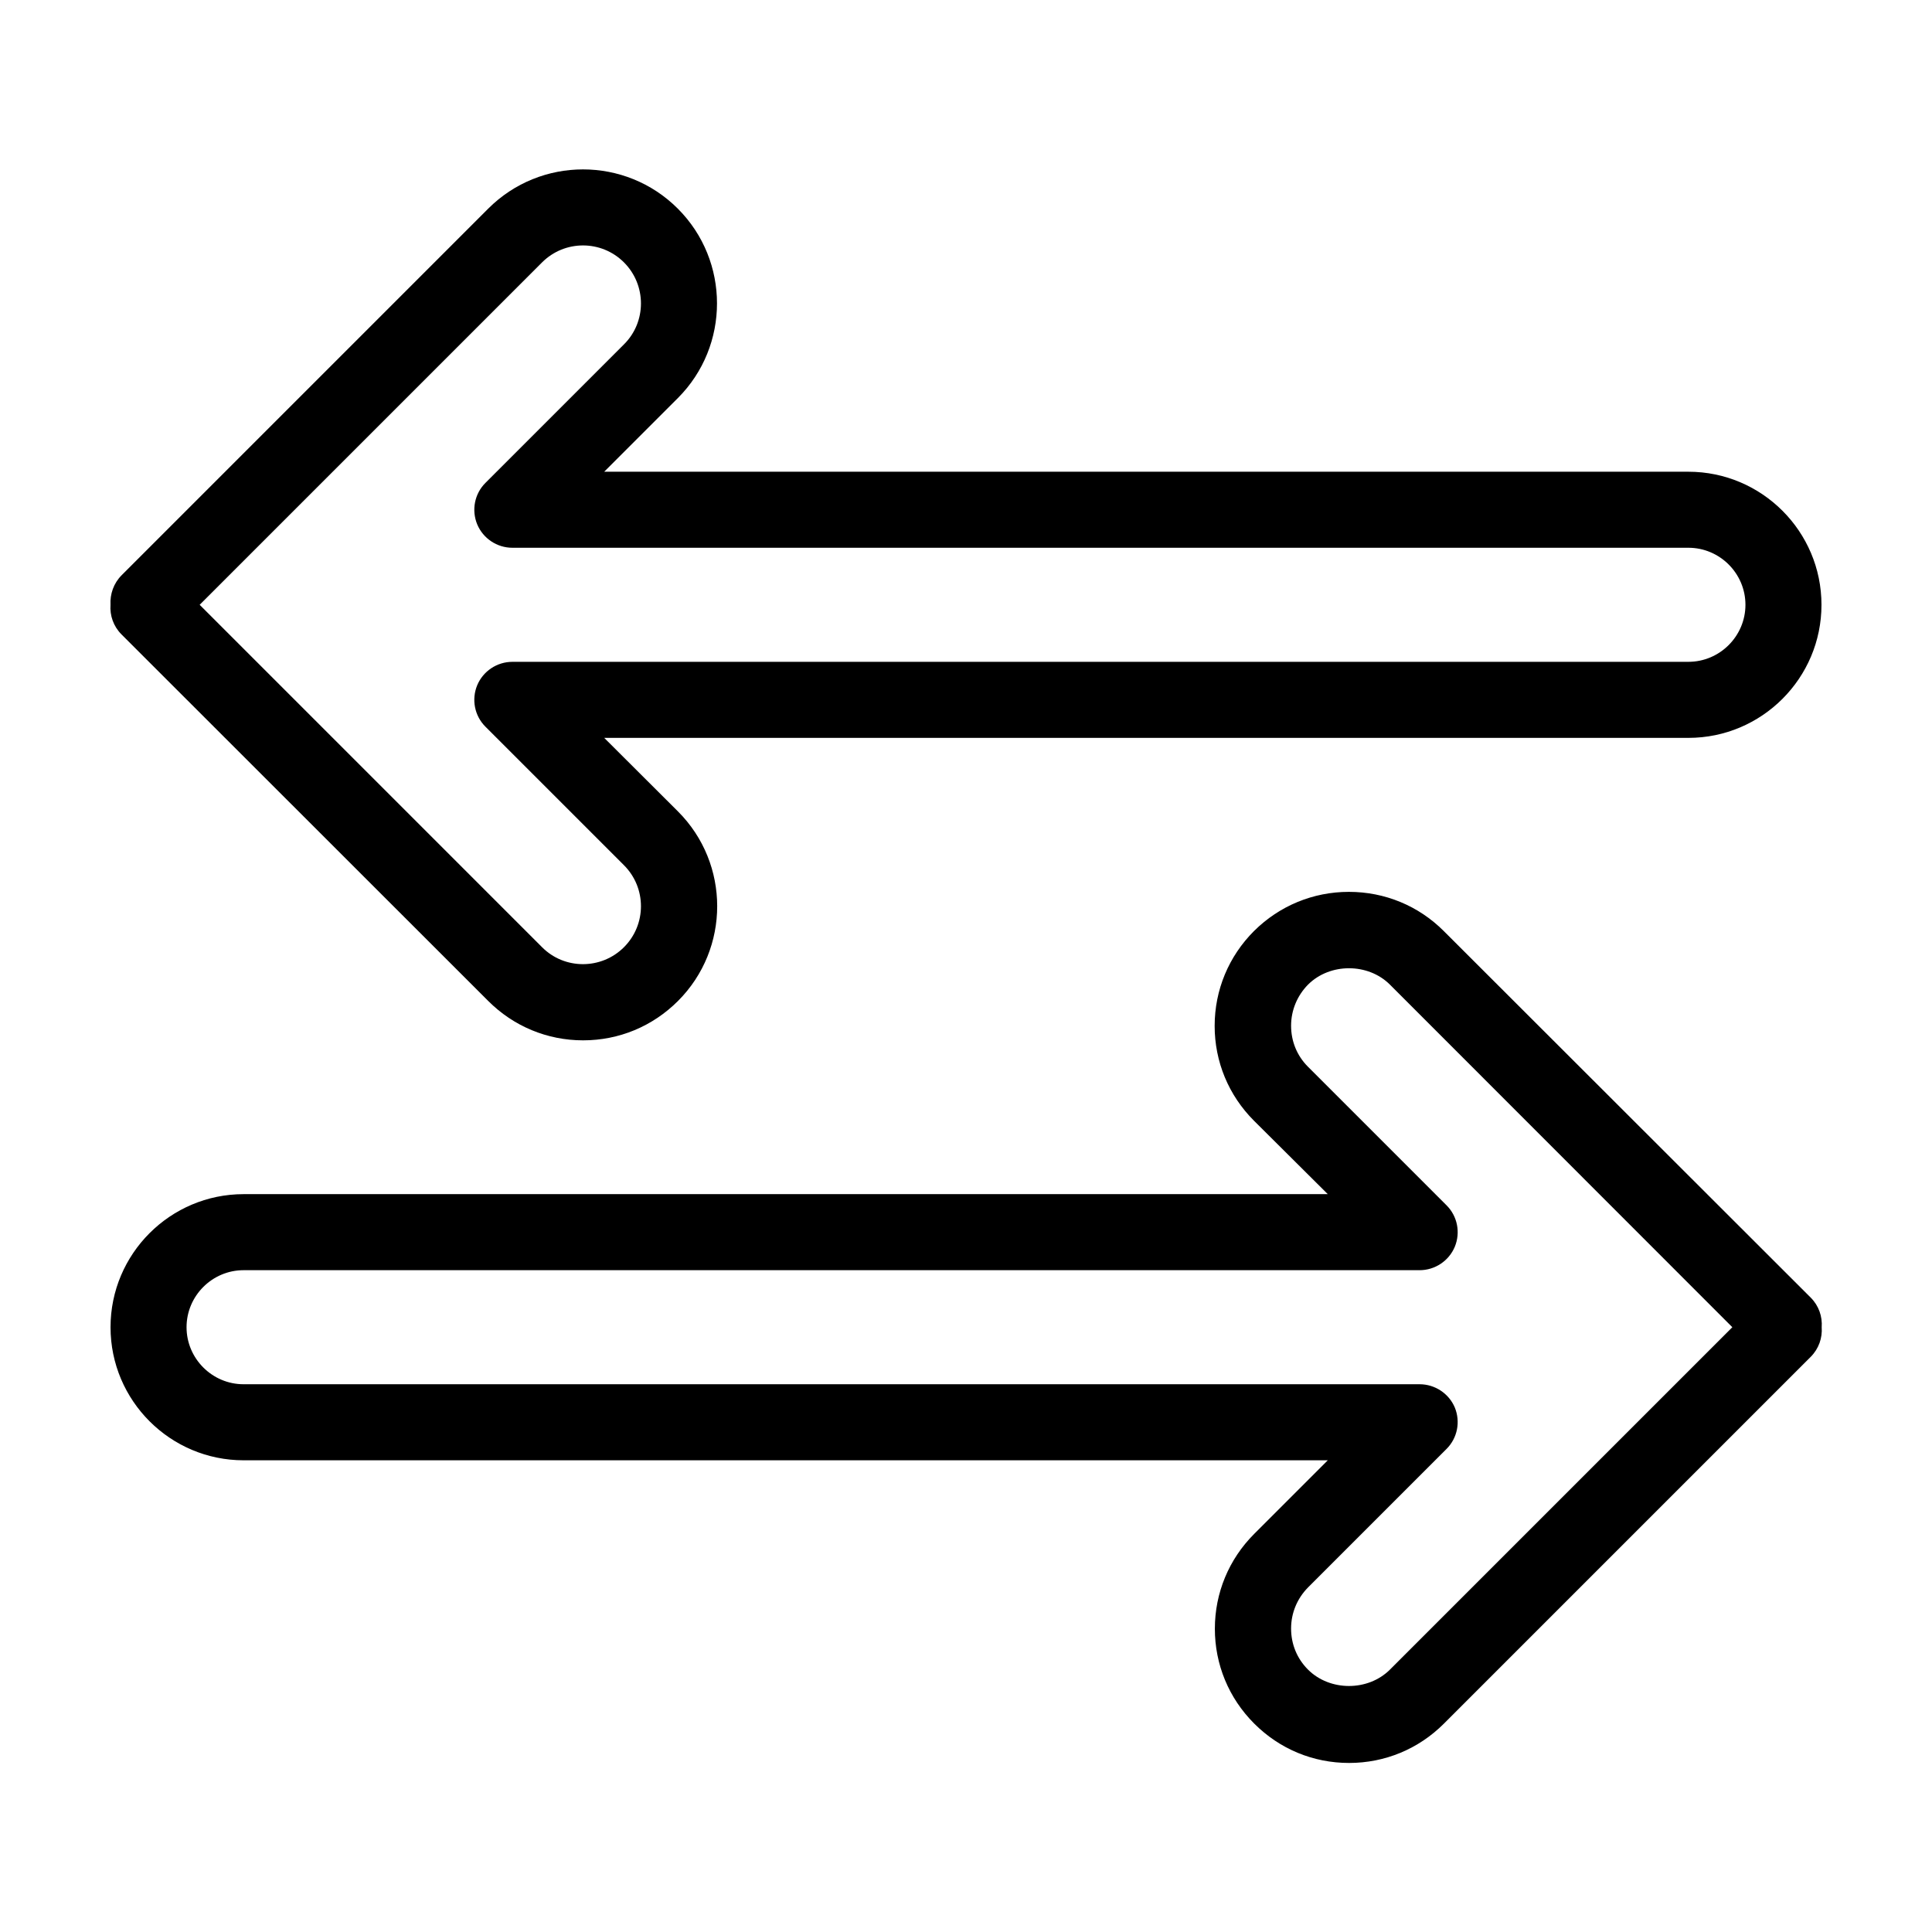
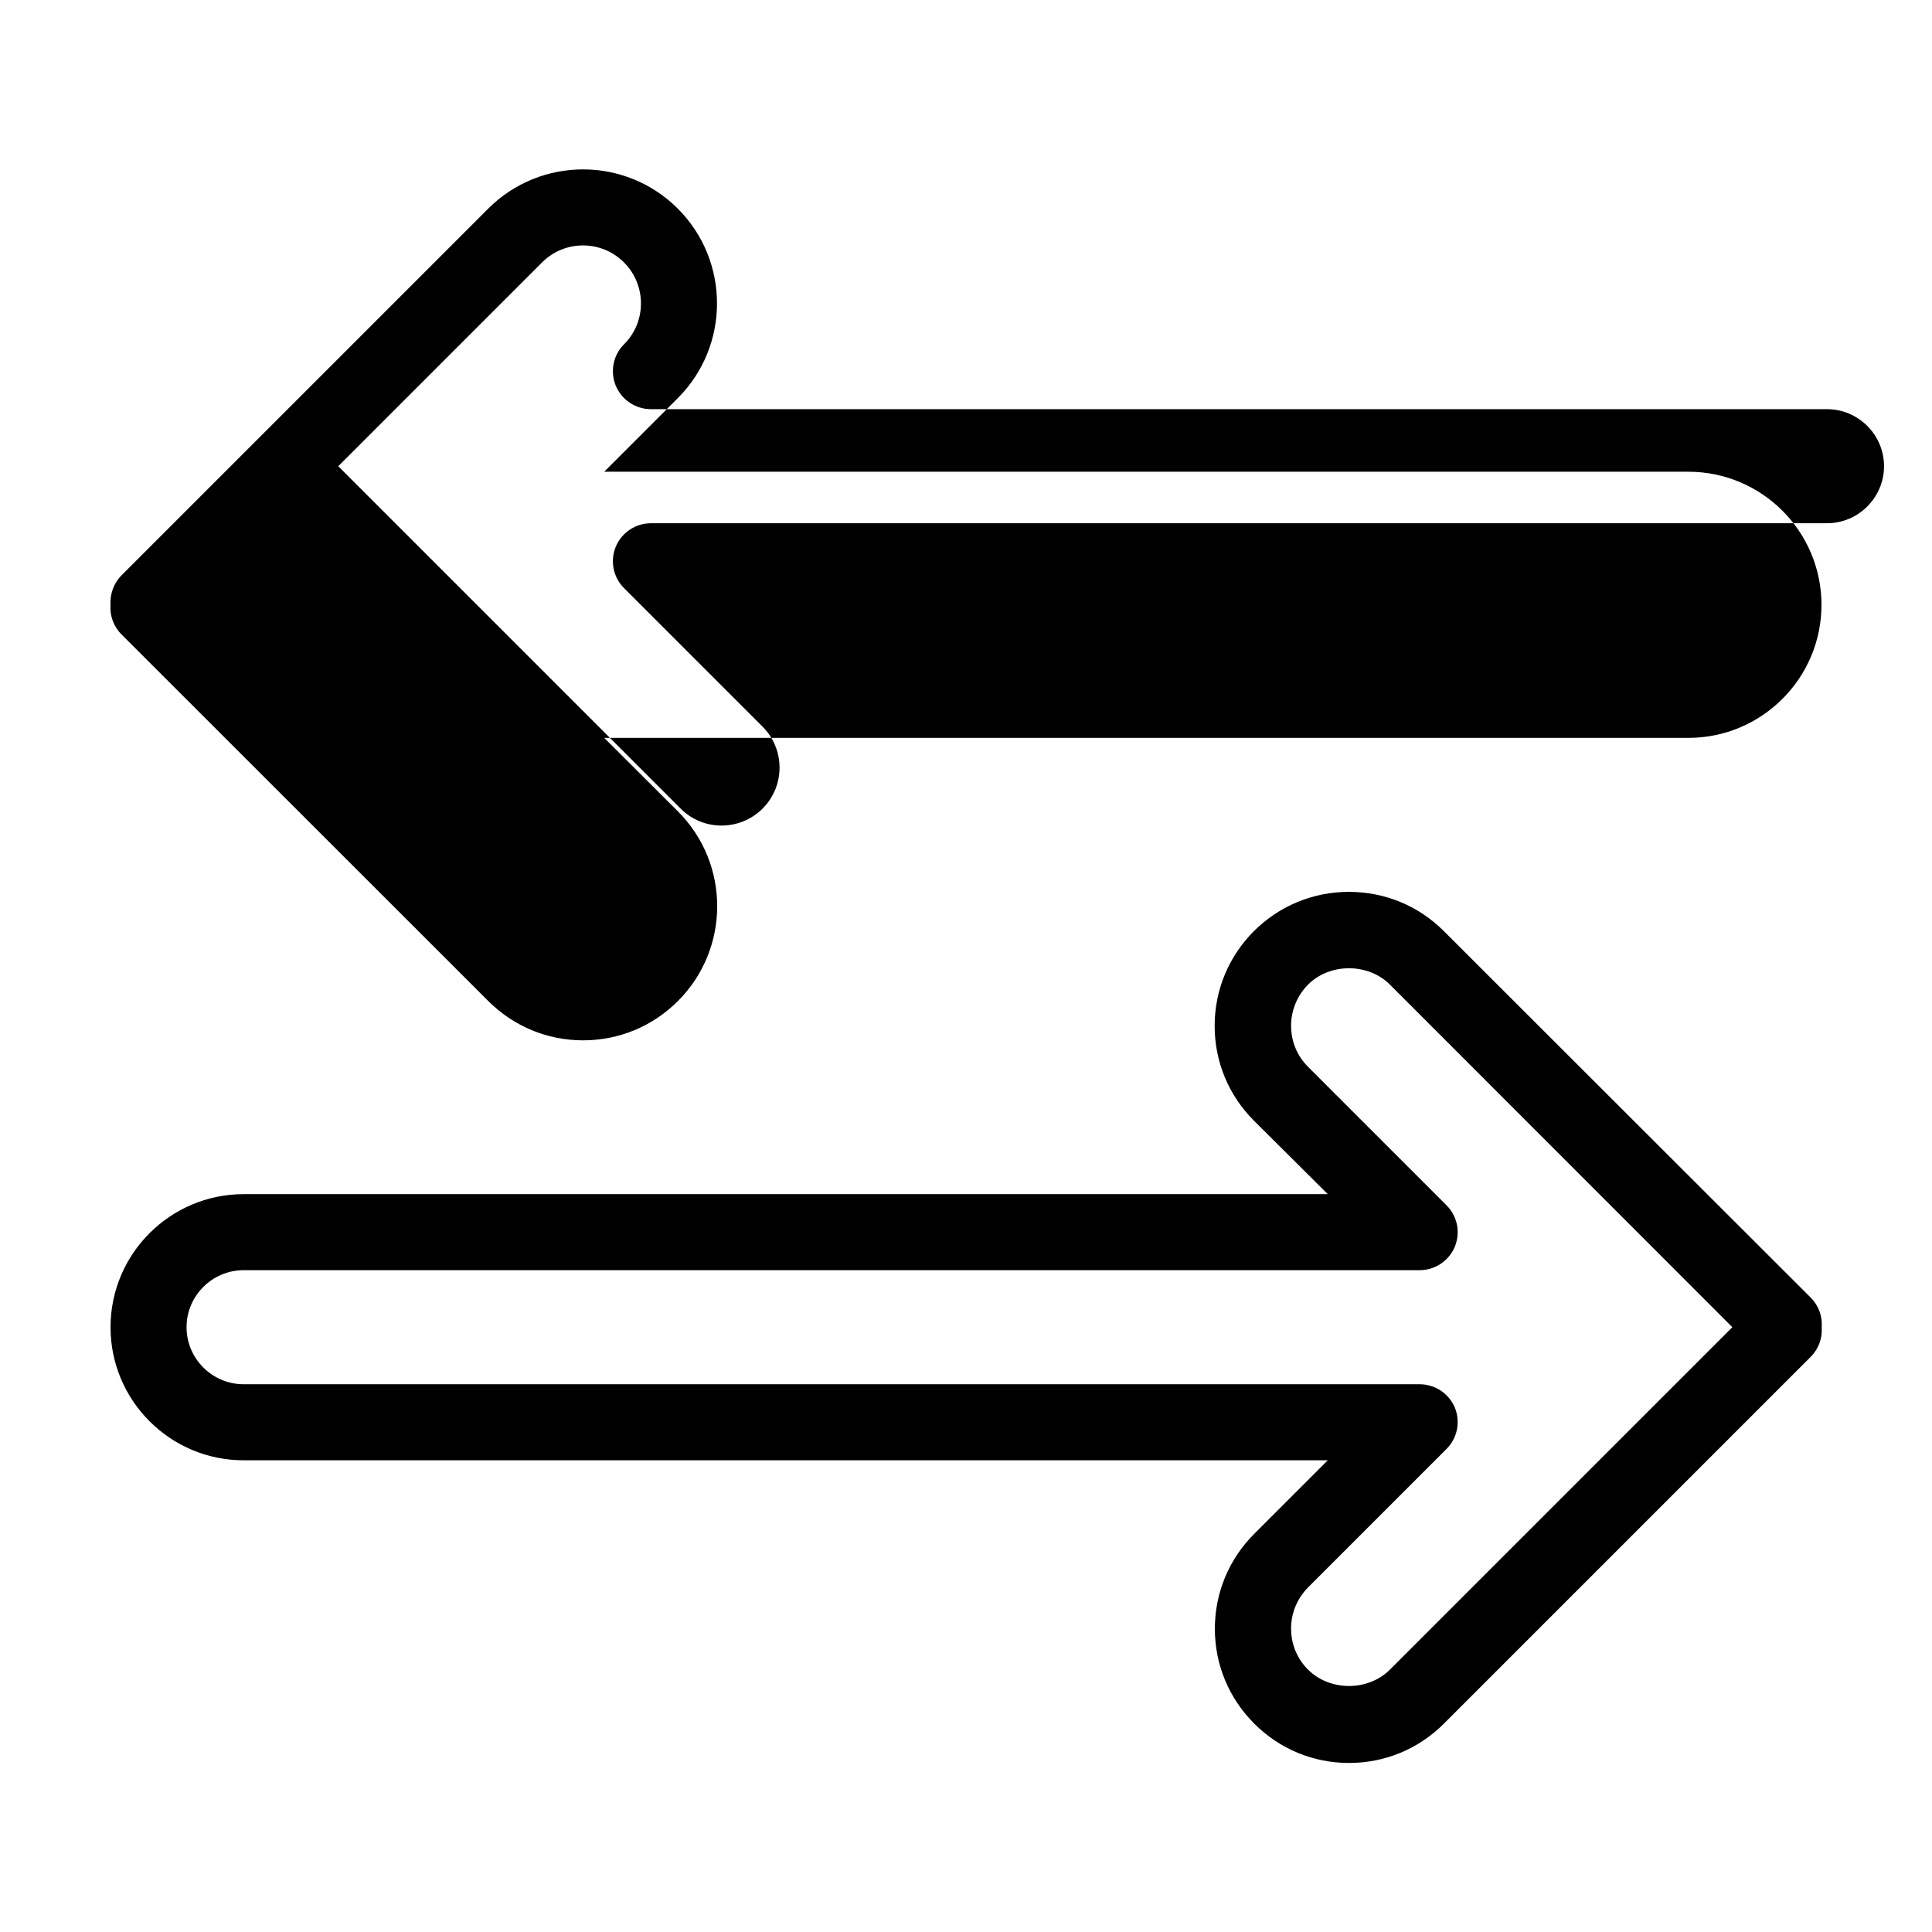
<svg xmlns="http://www.w3.org/2000/svg" fill="#000000" width="800px" height="800px" version="1.1" viewBox="144 144 512 512">
-   <path d="m273.39 409.27c6.699 6.699 15.617 10.43 25.141 10.43 9.473 0 18.391-3.68 25.141-10.43 13.855-13.855 13.855-36.375 0-50.23l-19.547-19.496h287.32c19.445 0 35.266-15.82 35.266-35.266 0-19.445-15.82-35.266-35.266-35.266l-287.32-0.004 19.496-19.496c13.855-13.855 13.855-36.375 0-50.23-13.855-13.855-36.375-13.855-50.23 0l-97.133 97.133c-2.168 2.168-3.125 5.039-2.973 7.859-0.203 2.82 0.754 5.691 2.922 7.859zm14.258-195.73c5.996-5.996 15.719-5.996 21.715 0 5.996 5.996 5.996 15.77 0 21.715l-36.727 36.727c-2.871 2.871-3.727 7.203-2.168 10.984 1.562 3.727 5.238 6.195 9.32 6.195h311.66c8.312 0 15.113 6.801 15.113 15.113s-6.801 15.113-15.113 15.113l-311.66 0.004c-4.082 0-7.758 2.469-9.32 6.195-1.562 3.777-0.707 8.113 2.168 10.984l36.727 36.727c5.996 5.996 5.996 15.719 0 21.715-5.996 5.996-15.77 5.996-21.715 0l-90.734-90.738zm238.96 177.19c-6.699-6.699-15.617-10.379-25.141-10.379-9.473 0-18.391 3.68-25.141 10.379-6.699 6.699-10.43 15.617-10.43 25.141 0 9.473 3.68 18.391 10.43 25.141l19.551 19.449h-287.32c-19.445 0-35.266 15.82-35.266 35.266 0 19.445 15.82 35.266 35.266 35.266h287.32l-19.496 19.496c-6.699 6.699-10.43 15.617-10.43 25.141 0 9.473 3.68 18.391 10.43 25.141s15.617 10.43 25.141 10.43c9.473 0 18.391-3.68 25.141-10.43l97.184-97.184c2.168-2.168 3.125-5.039 2.922-7.859 0.203-2.82-0.754-5.691-2.922-7.859zm-14.258 195.73c-5.793 5.793-15.922 5.793-21.715 0-2.922-2.922-4.484-6.75-4.484-10.883 0-4.133 1.613-7.961 4.484-10.883l36.727-36.727c2.871-2.871 3.727-7.203 2.168-10.984-1.562-3.676-5.238-6.144-9.32-6.144h-311.66c-8.312 0-15.113-6.801-15.113-15.113s6.801-15.113 15.113-15.113h311.66c4.082 0 7.758-2.469 9.32-6.195 1.562-3.777 0.707-8.113-2.168-10.984l-36.727-36.727c-2.922-2.922-4.484-6.75-4.484-10.883 0-4.082 1.613-7.961 4.484-10.883 5.793-5.793 15.922-5.793 21.715 0l90.738 90.785z" />
+   <path d="m273.39 409.27c6.699 6.699 15.617 10.43 25.141 10.43 9.473 0 18.391-3.68 25.141-10.43 13.855-13.855 13.855-36.375 0-50.23l-19.547-19.496h287.32c19.445 0 35.266-15.82 35.266-35.266 0-19.445-15.82-35.266-35.266-35.266l-287.32-0.004 19.496-19.496c13.855-13.855 13.855-36.375 0-50.23-13.855-13.855-36.375-13.855-50.23 0l-97.133 97.133c-2.168 2.168-3.125 5.039-2.973 7.859-0.203 2.82 0.754 5.691 2.922 7.859zm14.258-195.73c5.996-5.996 15.719-5.996 21.715 0 5.996 5.996 5.996 15.77 0 21.715c-2.871 2.871-3.727 7.203-2.168 10.984 1.562 3.727 5.238 6.195 9.32 6.195h311.66c8.312 0 15.113 6.801 15.113 15.113s-6.801 15.113-15.113 15.113l-311.66 0.004c-4.082 0-7.758 2.469-9.32 6.195-1.562 3.777-0.707 8.113 2.168 10.984l36.727 36.727c5.996 5.996 5.996 15.719 0 21.715-5.996 5.996-15.77 5.996-21.715 0l-90.734-90.738zm238.96 177.19c-6.699-6.699-15.617-10.379-25.141-10.379-9.473 0-18.391 3.68-25.141 10.379-6.699 6.699-10.43 15.617-10.43 25.141 0 9.473 3.68 18.391 10.43 25.141l19.551 19.449h-287.32c-19.445 0-35.266 15.82-35.266 35.266 0 19.445 15.82 35.266 35.266 35.266h287.32l-19.496 19.496c-6.699 6.699-10.43 15.617-10.43 25.141 0 9.473 3.68 18.391 10.43 25.141s15.617 10.43 25.141 10.43c9.473 0 18.391-3.68 25.141-10.43l97.184-97.184c2.168-2.168 3.125-5.039 2.922-7.859 0.203-2.82-0.754-5.691-2.922-7.859zm-14.258 195.73c-5.793 5.793-15.922 5.793-21.715 0-2.922-2.922-4.484-6.75-4.484-10.883 0-4.133 1.613-7.961 4.484-10.883l36.727-36.727c2.871-2.871 3.727-7.203 2.168-10.984-1.562-3.676-5.238-6.144-9.32-6.144h-311.66c-8.312 0-15.113-6.801-15.113-15.113s6.801-15.113 15.113-15.113h311.66c4.082 0 7.758-2.469 9.32-6.195 1.562-3.777 0.707-8.113-2.168-10.984l-36.727-36.727c-2.922-2.922-4.484-6.75-4.484-10.883 0-4.082 1.613-7.961 4.484-10.883 5.793-5.793 15.922-5.793 21.715 0l90.738 90.785z" />
</svg>